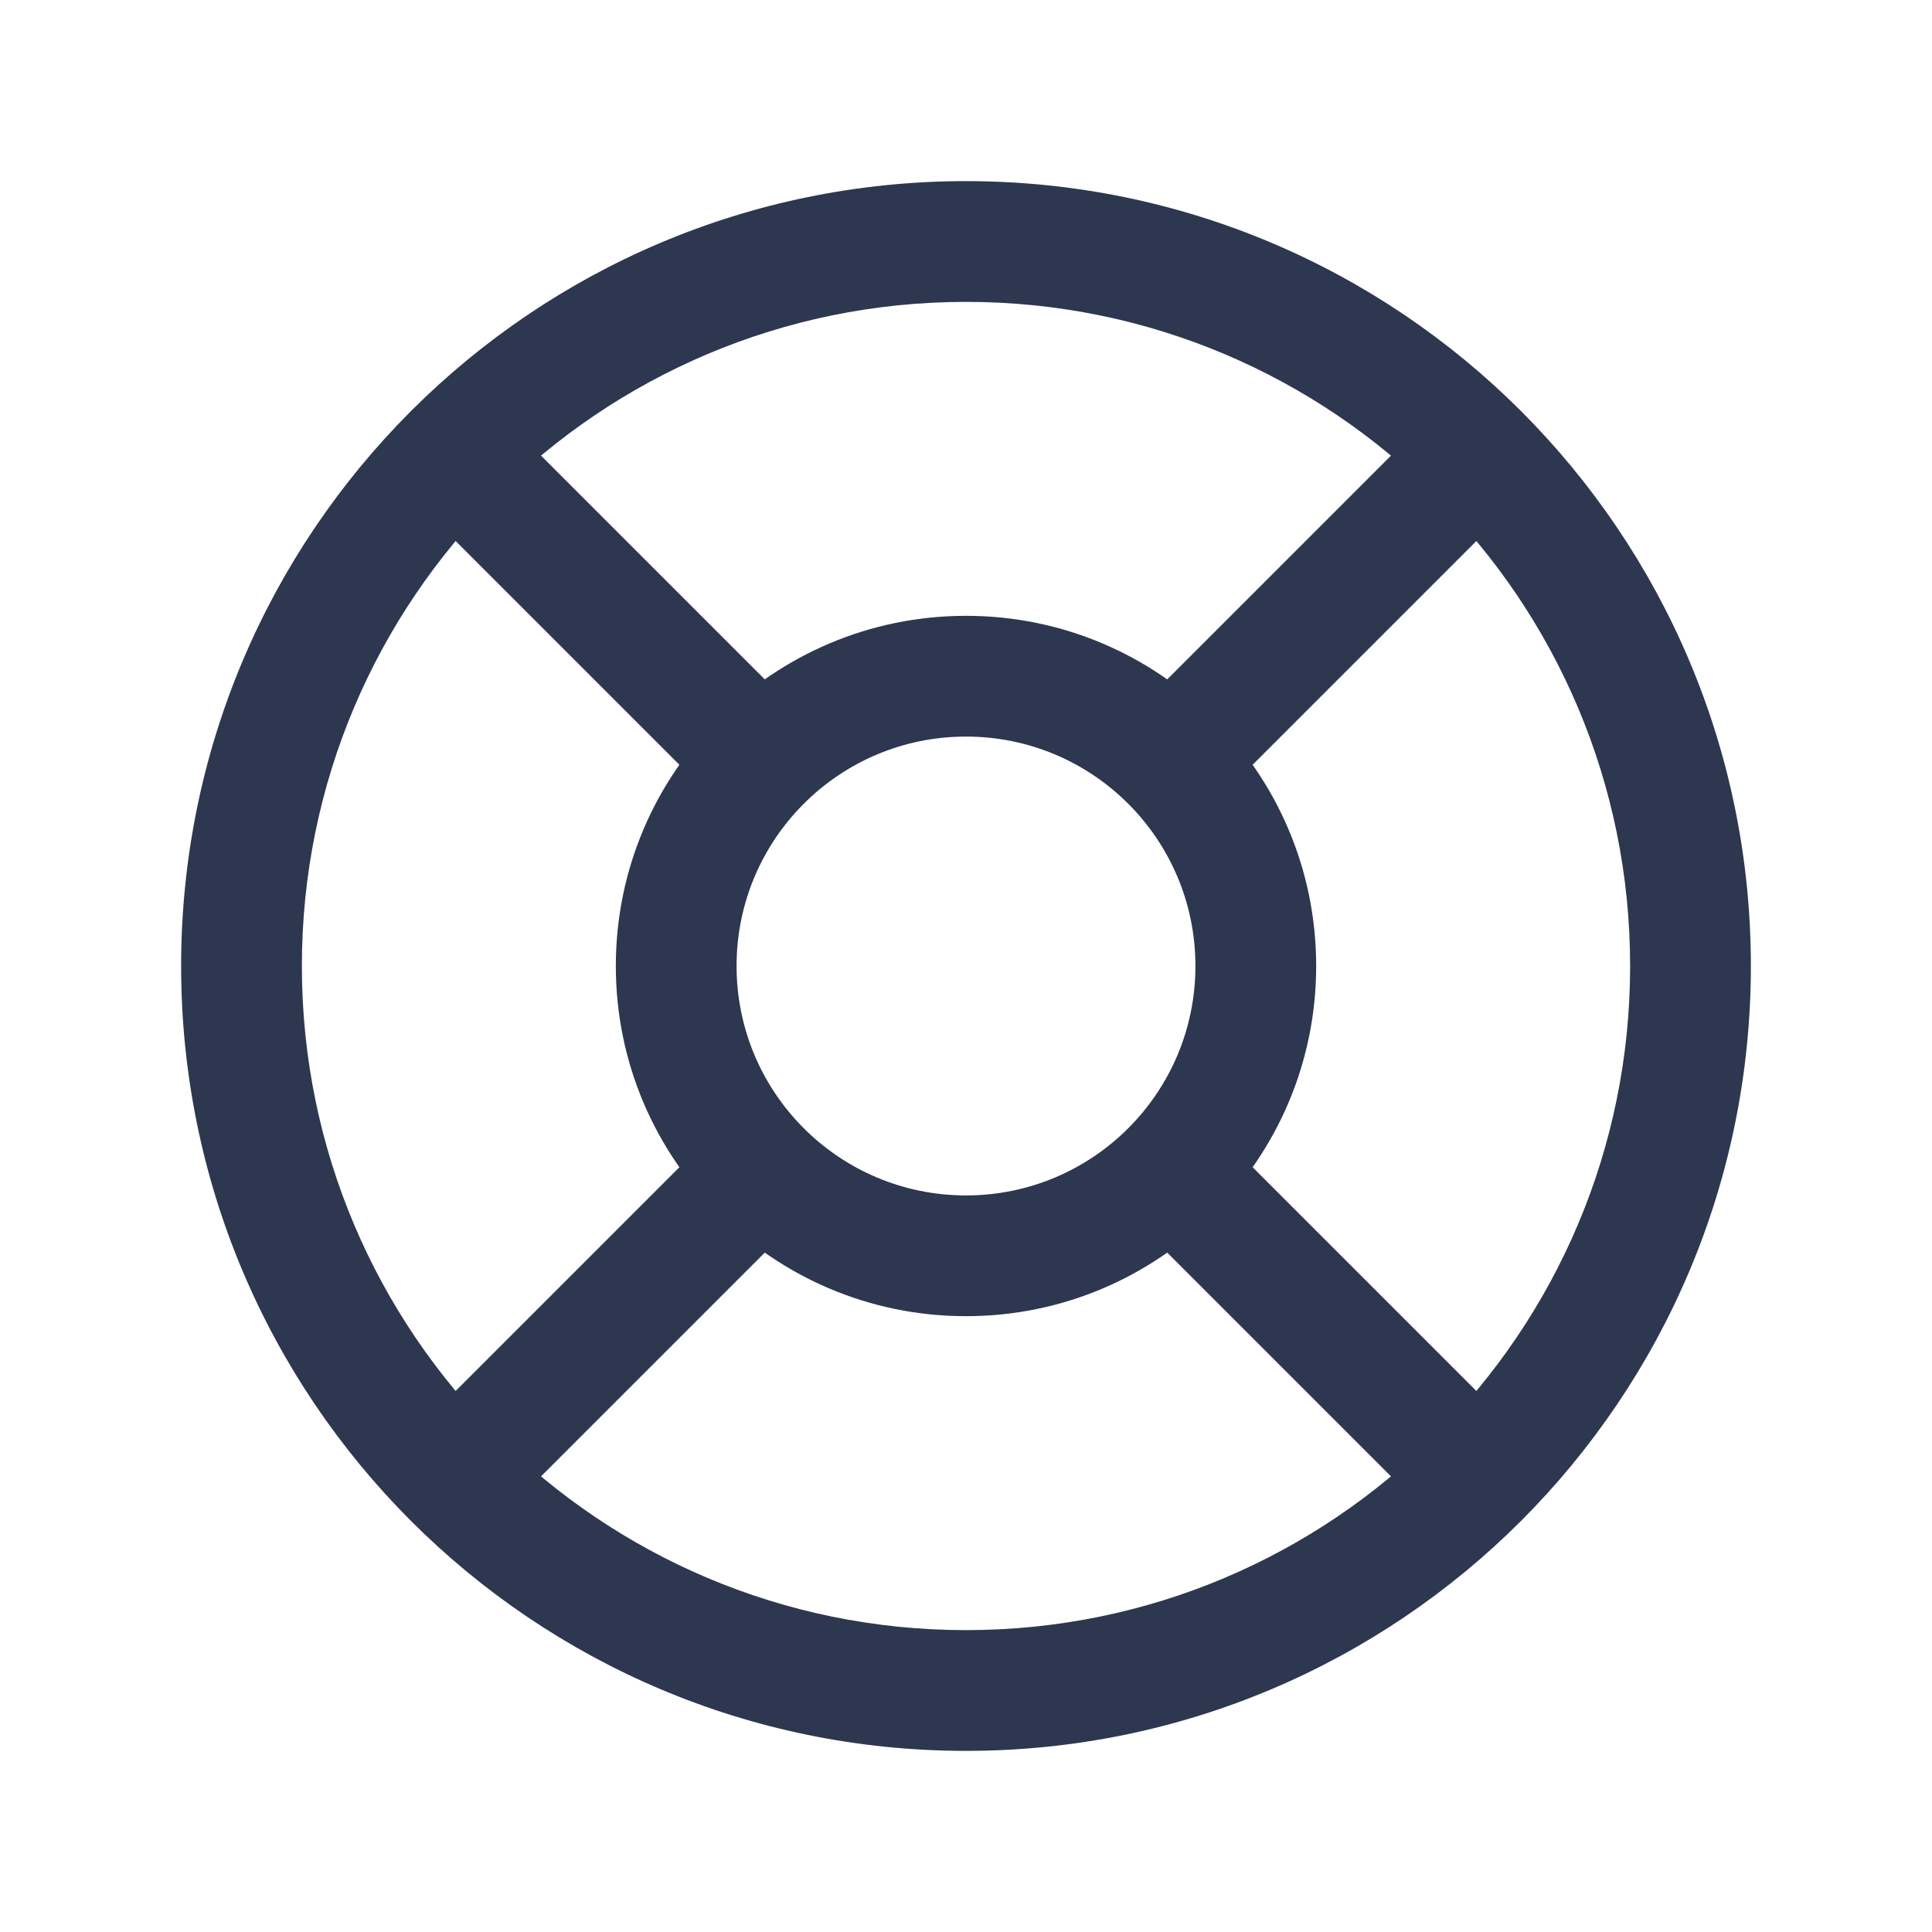
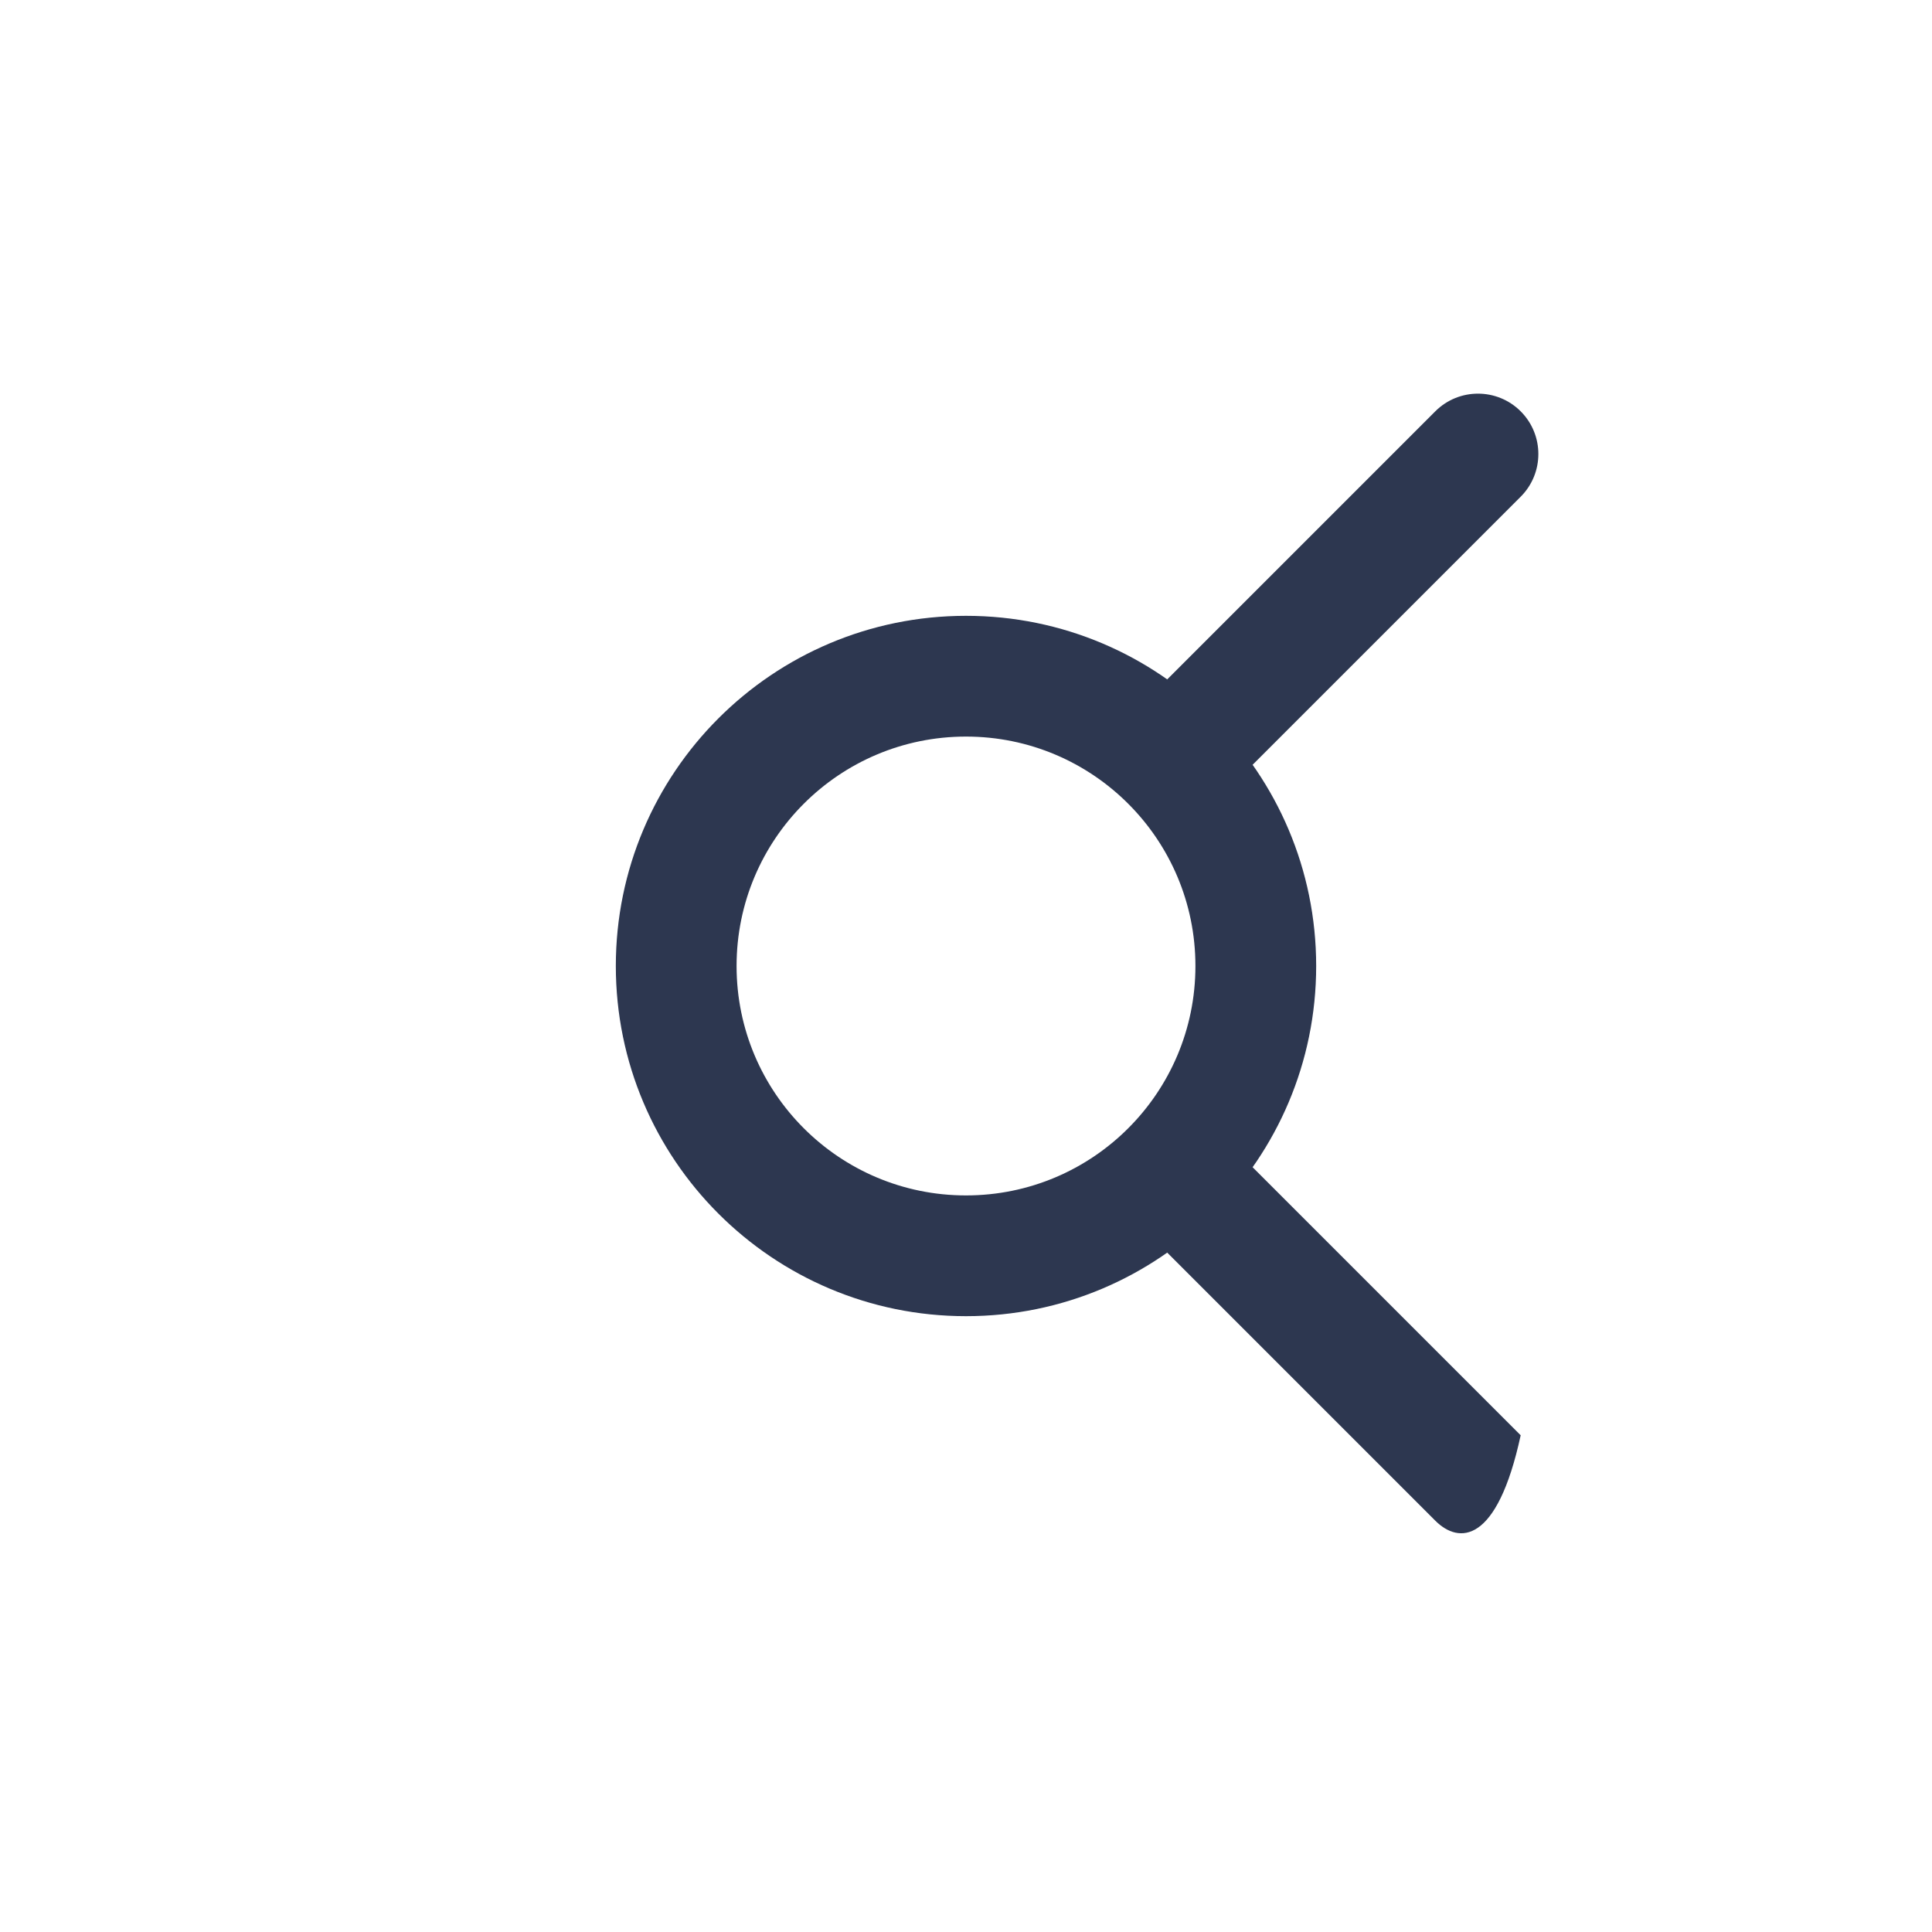
<svg xmlns="http://www.w3.org/2000/svg" fill="none" viewBox="0 0 20 20" height="20" width="20">
-   <path fill="#2D3750" d="M10 3.125C6.203 3.125 3.125 6.203 3.125 10C3.125 13.797 6.203 16.875 10 16.875C13.797 16.875 16.875 13.797 16.875 10C16.875 6.203 13.797 3.125 10 3.125ZM1.875 10C1.875 5.513 5.513 1.875 10 1.875C14.487 1.875 18.125 5.513 18.125 10C18.125 14.487 14.487 18.125 10 18.125C5.513 18.125 1.875 14.487 1.875 10Z" clip-rule="evenodd" fill-rule="evenodd" />
  <path fill="#2D3750" d="M10 7.625C8.688 7.625 7.625 8.688 7.625 10C7.625 11.312 8.688 12.375 10 12.375C11.312 12.375 12.375 11.312 12.375 10C12.375 8.688 11.312 7.625 10 7.625ZM6.375 10C6.375 7.998 7.998 6.375 10 6.375C12.002 6.375 13.625 7.998 13.625 10C13.625 12.002 12.002 13.625 10 13.625C7.998 13.625 6.375 12.002 6.375 10Z" clip-rule="evenodd" fill-rule="evenodd" />
-   <path fill="#2D3750" d="M4.258 4.258C4.502 4.014 4.898 4.014 5.142 4.258L8.317 7.433C8.561 7.677 8.561 8.073 8.317 8.317C8.073 8.561 7.677 8.561 7.433 8.317L4.258 5.142C4.014 4.898 4.014 4.502 4.258 4.258Z" clip-rule="evenodd" fill-rule="evenodd" />
-   <path fill="#2D3750" d="M11.683 11.683C11.927 11.439 12.323 11.439 12.567 11.683L15.742 14.858C15.986 15.102 15.986 15.498 15.742 15.742C15.498 15.986 15.102 15.986 14.858 15.742L11.683 12.567C11.439 12.323 11.439 11.927 11.683 11.683Z" clip-rule="evenodd" fill-rule="evenodd" />
-   <path fill="#2D3750" d="M8.317 11.683C8.561 11.927 8.561 12.323 8.317 12.567L5.142 15.742C4.898 15.986 4.502 15.986 4.258 15.742C4.014 15.498 4.014 15.102 4.258 14.858L7.433 11.683C7.677 11.439 8.073 11.439 8.317 11.683Z" clip-rule="evenodd" fill-rule="evenodd" />
+   <path fill="#2D3750" d="M11.683 11.683C11.927 11.439 12.323 11.439 12.567 11.683L15.742 14.858C15.498 15.986 15.102 15.986 14.858 15.742L11.683 12.567C11.439 12.323 11.439 11.927 11.683 11.683Z" clip-rule="evenodd" fill-rule="evenodd" />
  <path fill="#2D3750" d="M15.742 4.258C15.986 4.502 15.986 4.898 15.742 5.142L12.567 8.317C12.323 8.561 11.927 8.561 11.683 8.317C11.439 8.073 11.439 7.677 11.683 7.433L14.858 4.258C15.102 4.014 15.498 4.014 15.742 4.258Z" clip-rule="evenodd" fill-rule="evenodd" />
</svg>